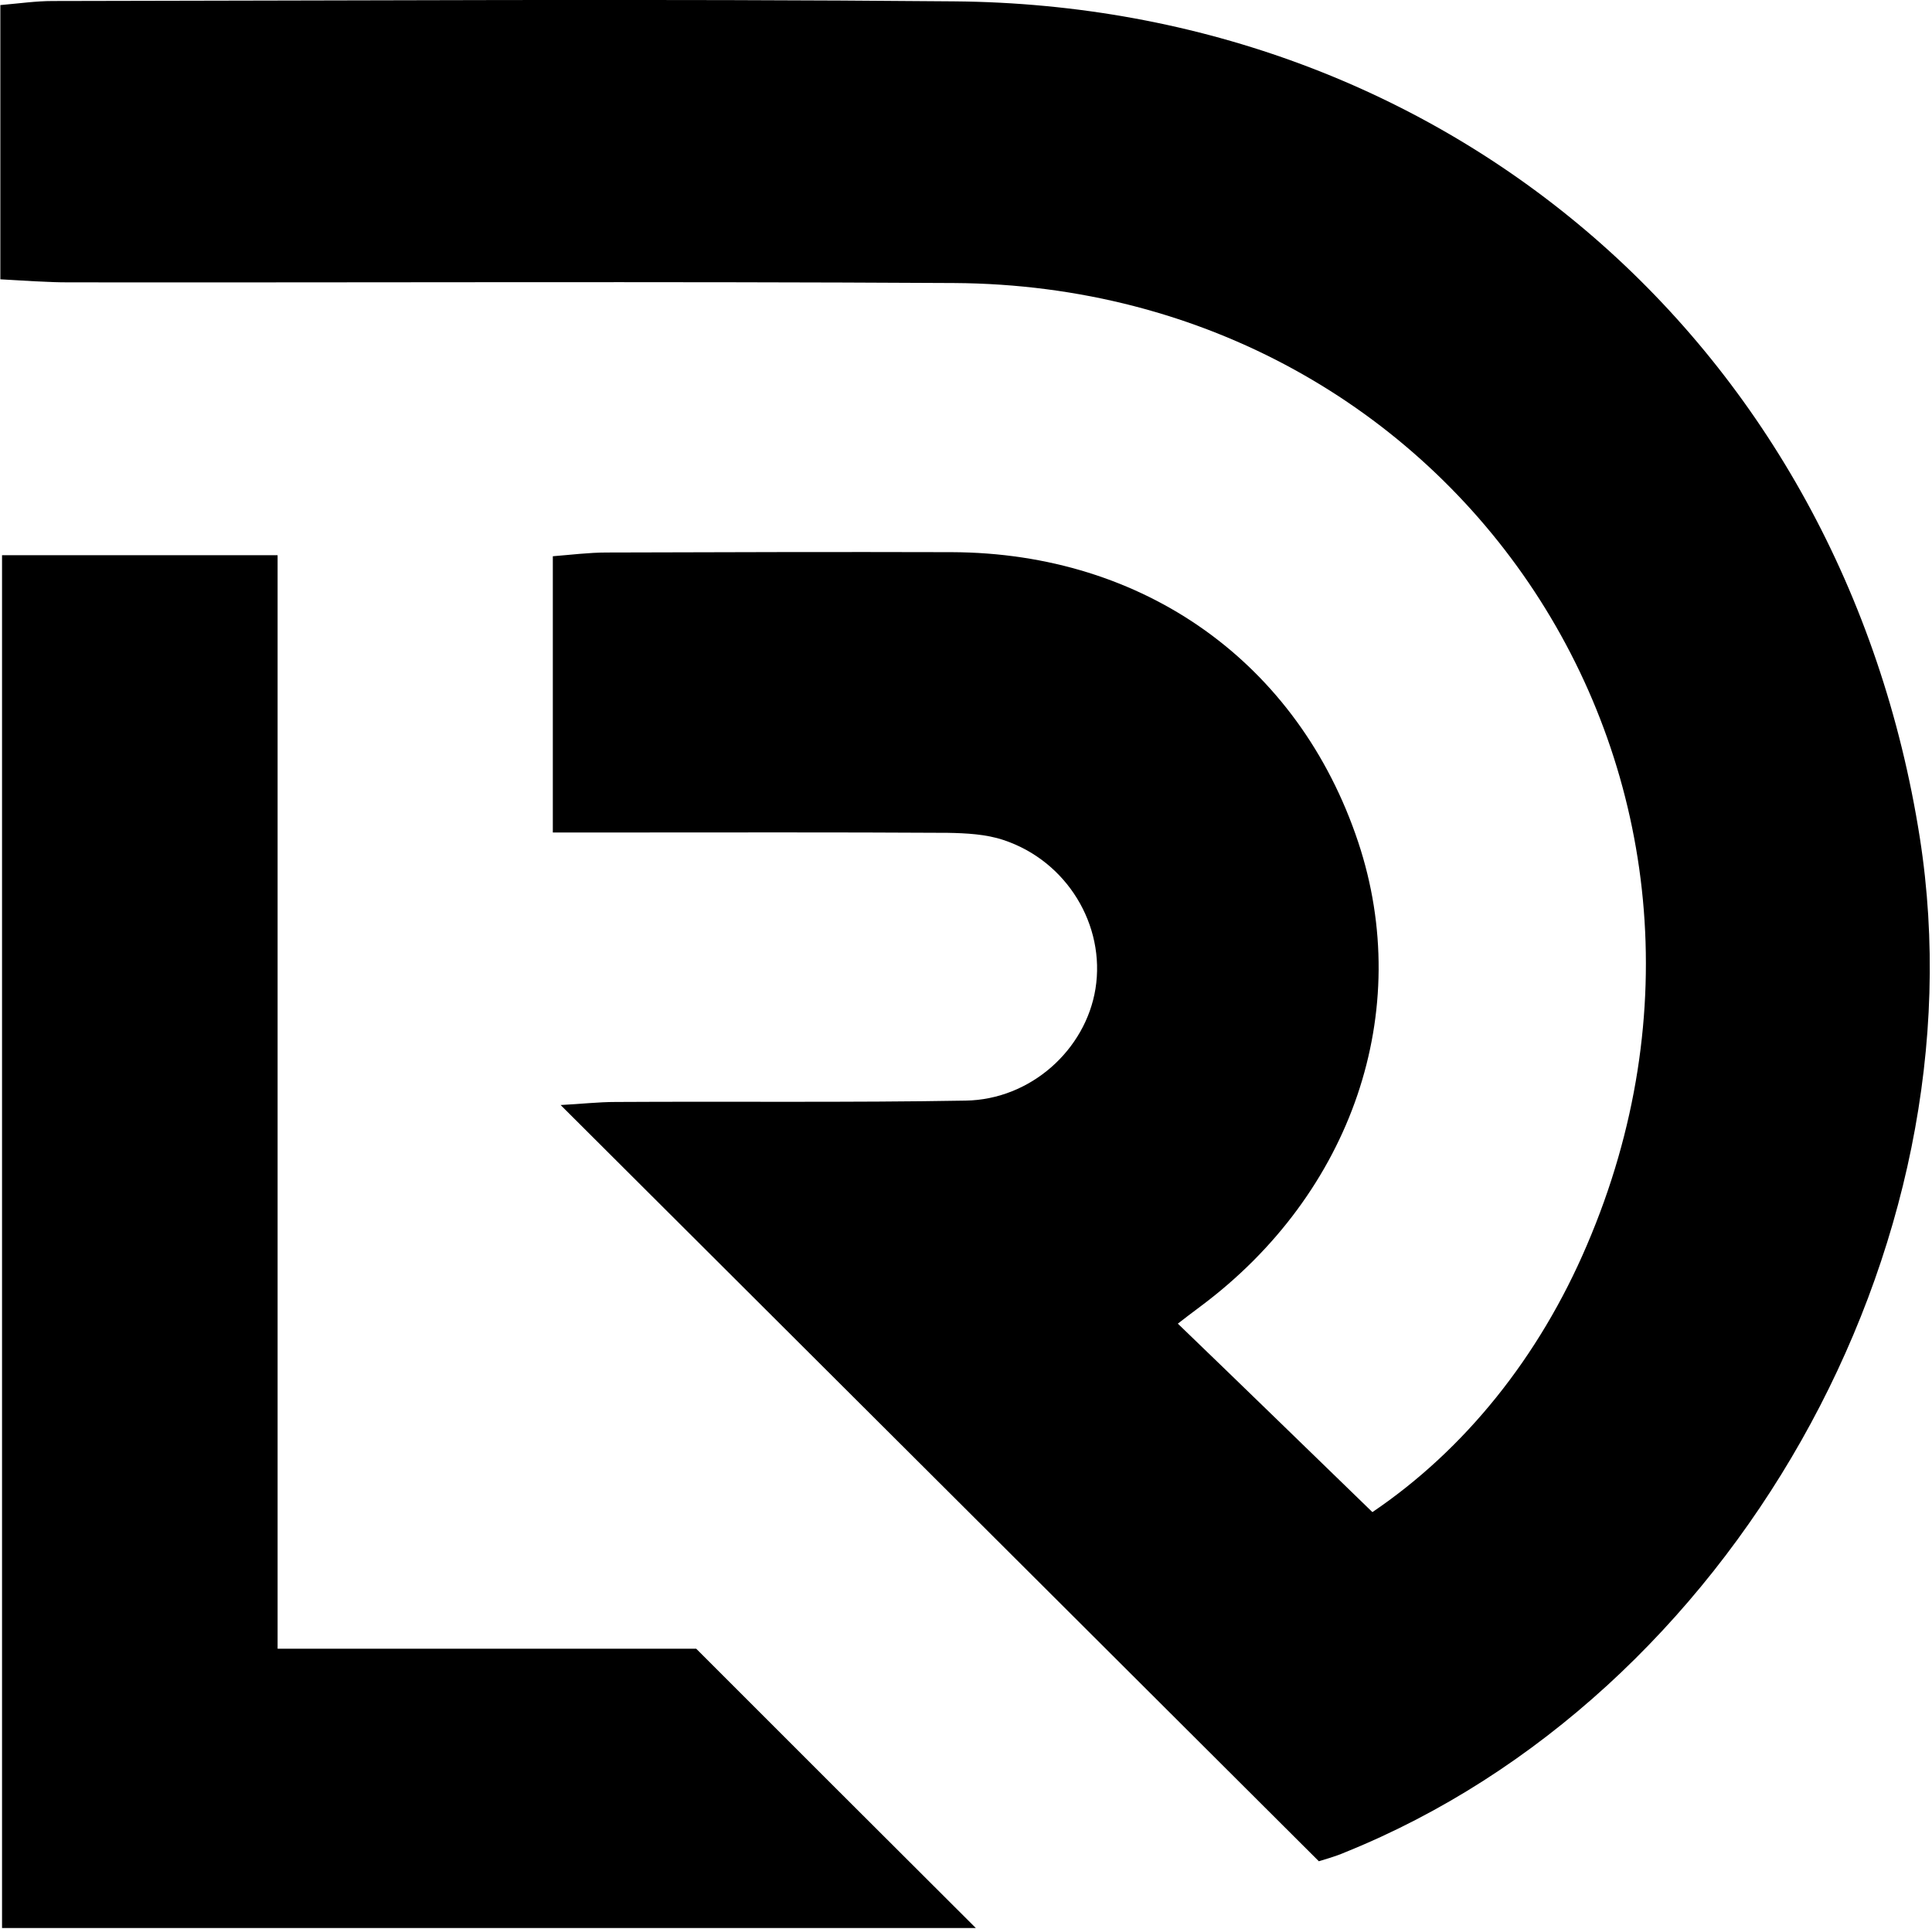
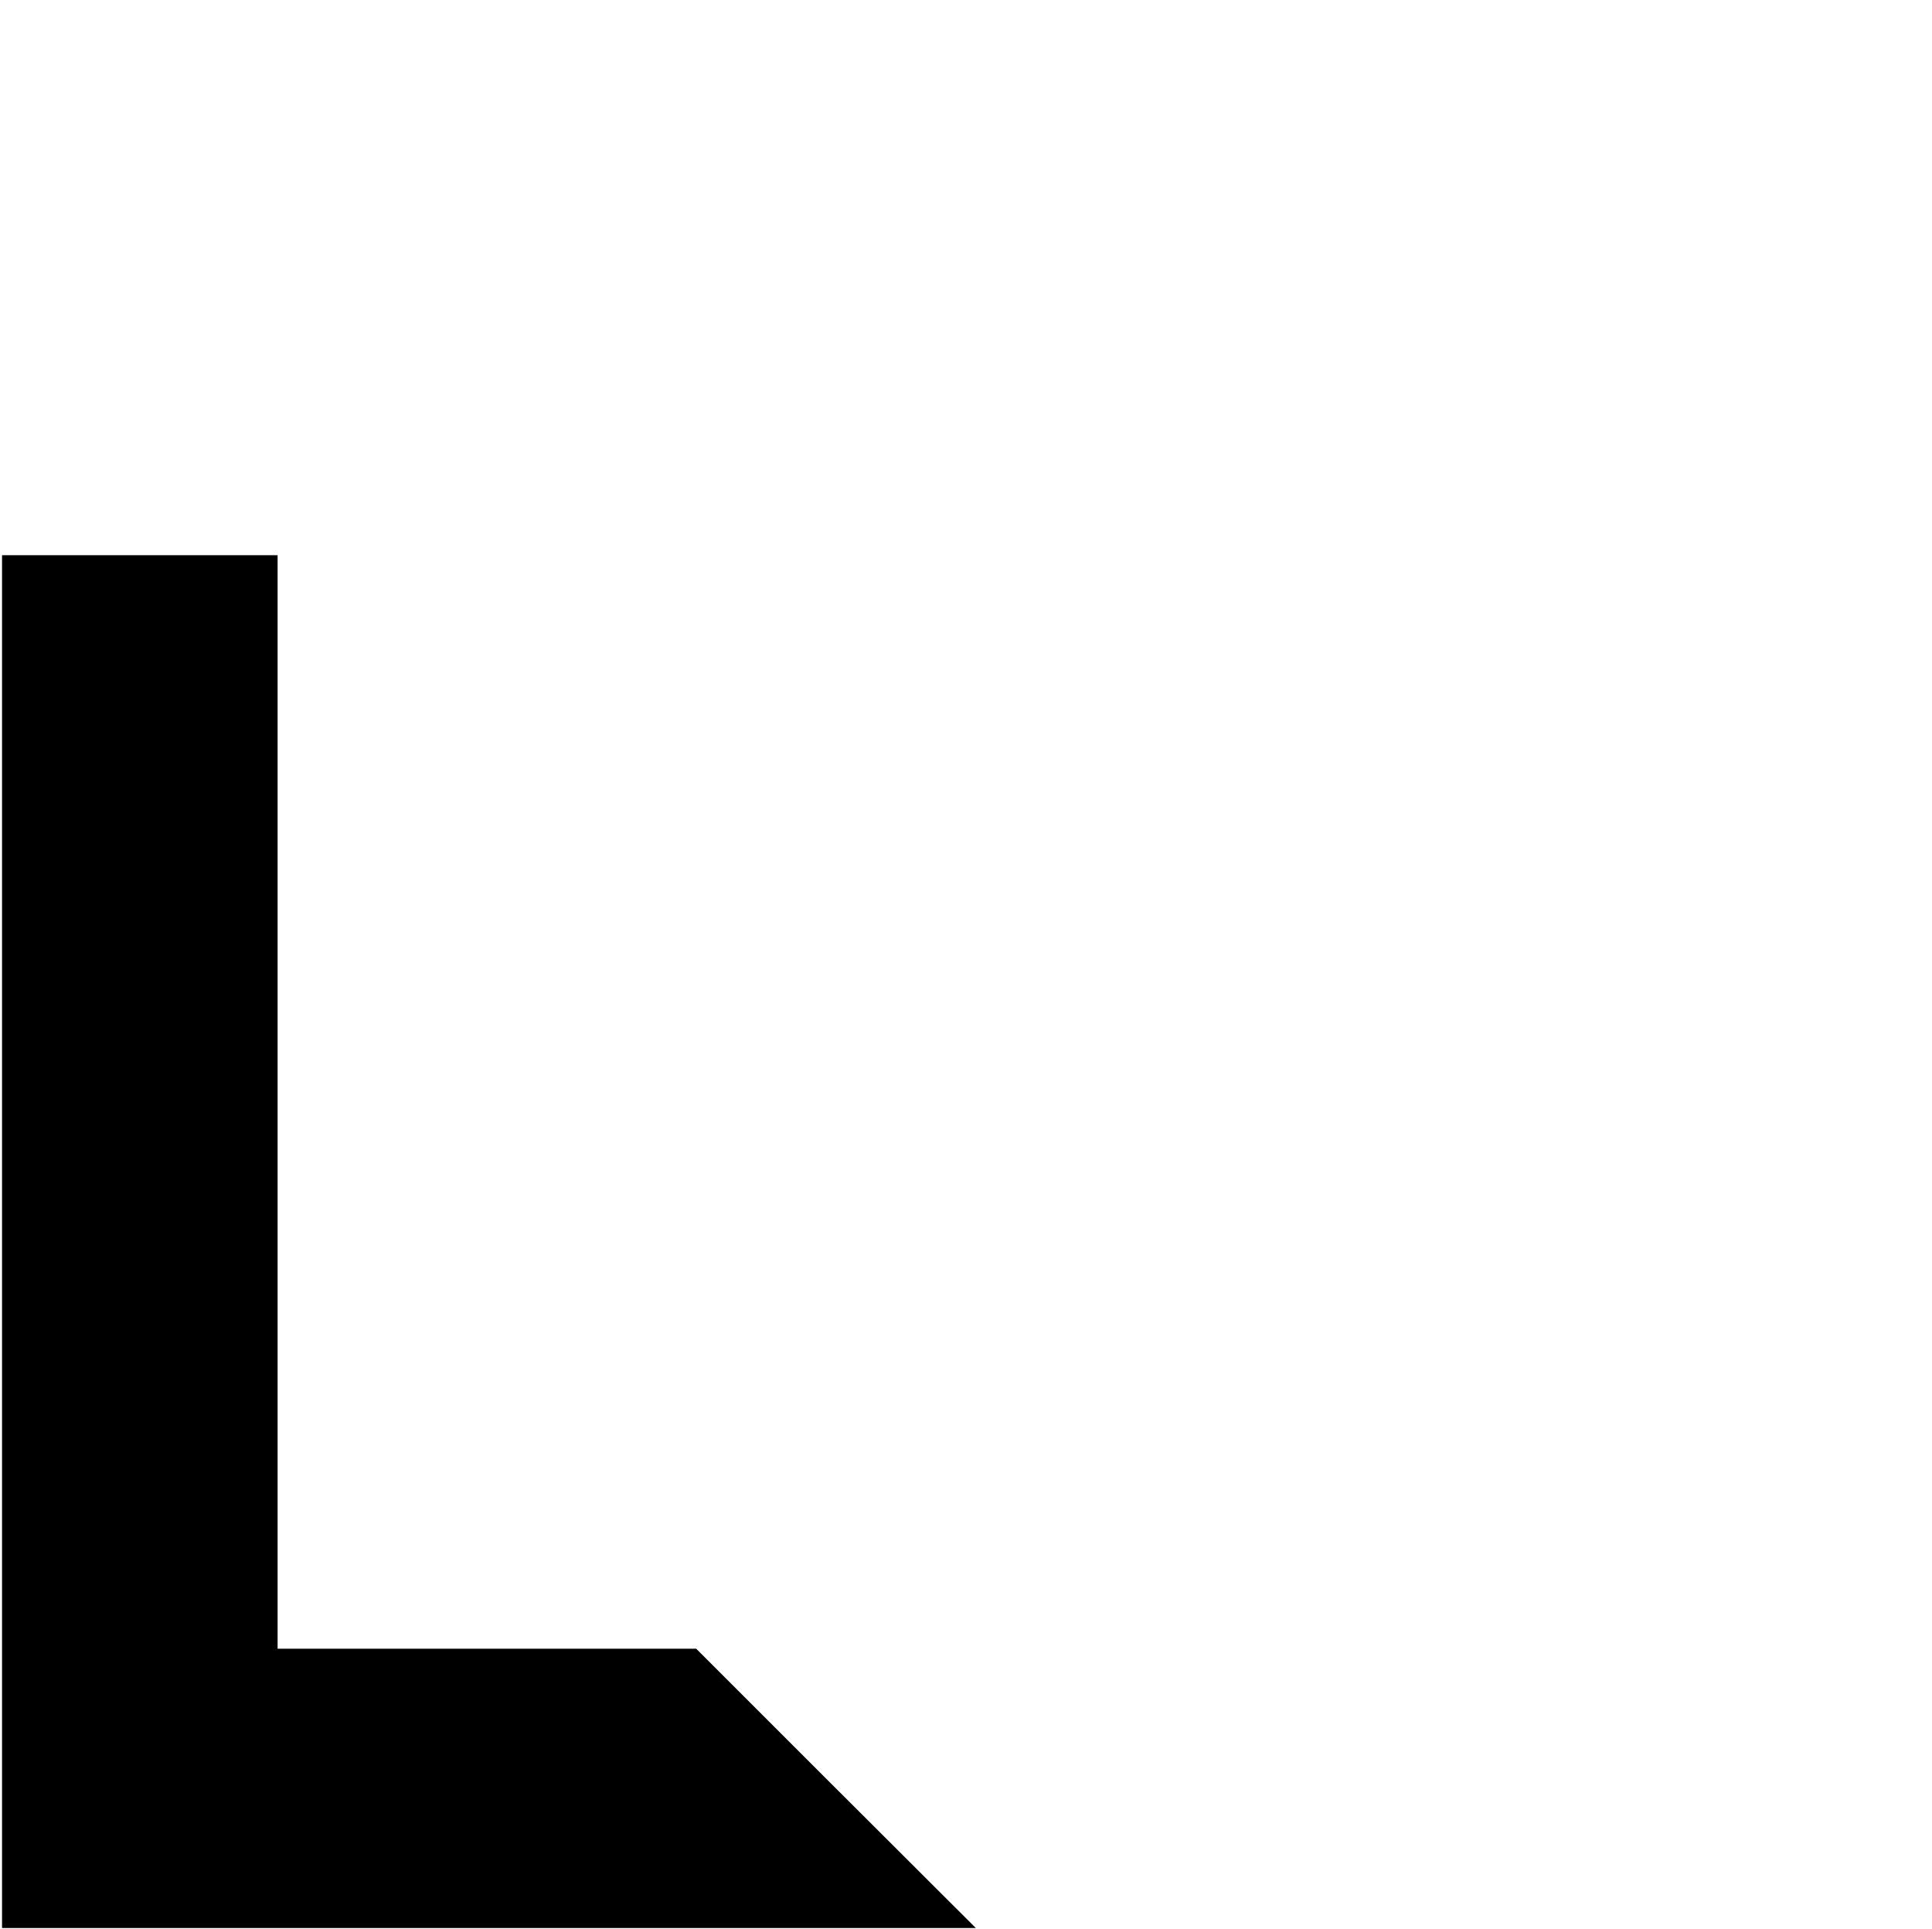
<svg xmlns="http://www.w3.org/2000/svg" version="1.2" viewBox="0 0 570 569" width="570" height="569">
  <style>.a{display:none;fill:#f1f2f2}.b{display:none;fill:#fff}</style>
  <path fill-rule="evenodd" class="a" d="m1140.6-258.8v1283.1h-1711.8v-1283.1z" />
-   <path class="b" d="m-277.3 691q-0.9 0-1.3-0.9l-11.9-26.3q-0.2-0.4-0.6-0.4h-8.8q-0.5 0-0.5 0.5v26q0 0.4-0.4 0.8-0.3 0.3-0.7 0.3h-11.2q-0.4 0-0.8-0.3-0.3-0.4-0.3-0.8v-64.3q0-0.5 0.3-0.7 0.4-0.4 0.8-0.4h27.2q6.1 0 10.7 2.5 4.6 2.4 7.1 7 2.6 4.5 2.6 10.5 0 6.5-3.3 11.1-3.2 4.6-9 6.5-0.5 0.2-0.3 0.7l13 26.9q0.2 0.3 0.2 0.5 0 0.8-1.1 0.8zm-22.6-55q-0.5 0-0.5 0.5v16.2q0 0.5 0.5 0.5h12.4q4 0 6.5-2.4 2.6-2.4 2.6-6.2 0-3.8-2.6-6.2-2.5-2.4-6.5-2.4zm90.7-1.2q0 0.5-0.3 0.9-0.3 0.3-0.8 0.3h-31.2q-0.5 0-0.5 0.5v14.7q0 0.5 0.5 0.5h20.5q0.4 0 0.7 0.3 0.4 0.3 0.4 0.8v9.2q0 0.5-0.4 0.9-0.3 0.3-0.7 0.3h-20.5q-0.5 0-0.5 0.4v15.4q0 0.5 0.5 0.5h31.2q0.5 0 0.8 0.4 0.3 0.3 0.3 0.7v9.3q0 0.4-0.3 0.8-0.3 0.3-0.8 0.3h-43.9q-0.5 0-0.9-0.3-0.3-0.4-0.3-0.8v-64.3q0-0.5 0.3-0.7 0.4-0.4 0.9-0.4h43.9q0.5 0 0.8 0.4 0.3 0.2 0.3 0.7zm51.7 56.2q-1 0-1.3-1l-2.8-9.3q-0.2-0.4-0.5-0.4h-23.4q-0.3 0-0.5 0.4l-2.7 9.3q-0.3 1-1.2 1h-12.1q-0.6 0-0.9-0.3-0.3-0.4-0.1-1l20.6-64.3q0.2-0.9 1.2-0.9h14.9q1 0 1.3 0.9l20.5 64.3q0.1 0.1 0.1 0.4 0 0.9-1 0.9zm-25.1-21.6q0 0.6 0.4 0.6h16.8q0.5 0 0.3-0.6l-8.5-28.2q-0.1-0.4-0.3-0.3-0.2 0-0.3 0.3zm67.9 22.3q-7.4 0-13-2.8-5.6-3-8.7-8.2-3-5.2-3-12.1v-21.9q0-6.9 3-12.1 3.1-5.2 8.7-8.1 5.6-2.8 13-2.8 7.3 0 12.8 2.7 5.7 2.7 8.7 7.7 3.1 5 3.1 11.5 0 0.9-1.1 1.1l-11.1 0.6h-0.2q-1 0-1-1 0-5-3.1-8.1-3.1-3-8.1-3-5.1 0-8.3 3-3 3.1-3 8.1v22.9q0 4.9 3 8 3.2 3 8.3 3 5 0 8.1-3 3.1-3.1 3.1-8 0-1 1.2-1l11.1 0.4q0.5 0 0.8 0.3 0.3 0.3 0.3 0.7 0 6.5-3.1 11.6-3 5-8.7 7.8-5.5 2.7-12.8 2.7zm79.6-67.3q0.5 0 0.8 0.4 0.3 0.3 0.3 0.8v9.3q0 0.5-0.3 0.8-0.3 0.3-0.8 0.3h-17q-0.5 0-0.5 0.5v53.3q0 0.5-0.4 0.9-0.3 0.3-0.7 0.3h-11.2q-0.4 0-0.8-0.3-0.3-0.4-0.3-0.9v-53.3q0-0.5-0.5-0.5h-16.5q-0.5 0-0.9-0.3-0.3-0.3-0.3-0.8v-9.3q0-0.5 0.3-0.8 0.4-0.4 0.9-0.4zm66.9 1.2q0-0.5 0.3-0.8 0.4-0.4 0.9-0.4h11.1q0.5 0 0.7 0.4 0.4 0.3 0.4 0.8v64.2q0 0.5-0.4 0.9-0.2 0.3-0.7 0.3h-10.8q-0.9 0-1.3-0.8l-24.6-40.7q-0.2-0.3-0.4-0.2-0.2 0-0.2 0.4l0.2 40.1q0 0.5-0.4 0.9-0.3 0.3-0.7 0.3h-11.2q-0.4 0-0.8-0.3-0.3-0.4-0.3-0.9v-64.2q0-0.5 0.3-0.8 0.4-0.4 0.8-0.4h10.8q0.9 0 1.3 0.8l24.5 40.5q0.2 0.3 0.4 0.3 0.2-0.1 0.2-0.5zm67.3 65.4q-0.9 0-1.2-1l-2.9-9.3q-0.1-0.4-0.4-0.4h-23.4q-0.3 0-0.5 0.4l-2.8 9.3q-0.2 1-1.2 1h-12.1q-0.5 0-0.8-0.3-0.3-0.4-0.1-1.1l20.5-64.2q0.3-0.9 1.3-0.9h14.9q0.9 0 1.2 0.9l20.6 64.2q0.1 0.2 0.1 0.5 0 0.9-1.1 0.9zm-25-21.6q-0.1 0.6 0.4 0.6h16.7q0.6 0 0.4-0.6l-8.6-28.2q-0.1-0.4-0.2-0.3-0.2 0-0.3 0.3zm84.2-45q0.5 0 0.8 0.4 0.4 0.3 0.4 0.8v9.3q0 0.5-0.4 0.8-0.3 0.3-0.8 0.3h-17q-0.5 0-0.5 0.5v53.3q0 0.5-0.4 0.9-0.2 0.2-0.7 0.2h-11.1q-0.5 0-0.9-0.2-0.3-0.4-0.3-0.9v-53.3q0-0.5-0.5-0.5h-16.5q-0.5 0-0.9-0.3-0.3-0.3-0.3-0.8v-9.3q0-0.5 0.3-0.8 0.4-0.4 0.9-0.4zm10.8 66.5q-0.4 0-0.8-0.2-0.3-0.4-0.3-0.9v-64.2q0-0.5 0.3-0.8 0.4-0.4 0.8-0.4h11.2q0.4 0 0.7 0.4 0.4 0.3 0.4 0.8v64.2q0 0.5-0.4 0.9-0.3 0.2-0.7 0.2zm41.5 0q-0.9 0-1.2-0.9l-19.6-64.2-0.1-0.4q0-1 1-1h12q1.1 0 1.3 1l12.7 46.4q0.1 0.2 0.3 0.2 0.2 0 0.3-0.2l12.4-46.4q0.3-1 1.4-1h11.6q0.6 0 0.9 0.4 0.3 0.4 0.1 1l-19.9 64.2q-0.3 0.9-1.2 0.9zm87.1-56.1q0 0.5-0.4 0.8-0.3 0.3-0.8 0.3h-31.1q-0.5 0-0.5 0.5v14.7q0 0.5 0.5 0.5h20.4q0.5 0 0.8 0.4 0.3 0.3 0.3 0.7v9.3q0 0.4-0.3 0.8-0.3 0.3-0.8 0.3h-20.4q-0.5 0-0.5 0.5v15.4q0 0.4 0.5 0.4h31.1q0.5 0 0.8 0.4 0.4 0.3 0.4 0.8v9.2q0 0.5-0.4 0.9-0.3 0.2-0.8 0.2h-43.9q-0.5 0-0.8-0.2-0.3-0.4-0.3-0.9v-64.2q0-0.5 0.3-0.8 0.3-0.4 0.8-0.4h43.9q0.5 0 0.8 0.4 0.4 0.3 0.4 0.8zm29.5 56.1q-0.5 0-0.9-0.3-0.3-0.3-0.3-0.8v-64.2q0-0.5 0.3-0.8 0.4-0.4 0.9-0.4h23.7q7.2 0 12.5 2.6 5.4 2.4 8.4 7 2.9 4.6 2.9 10.6v26.2q0 6-2.9 10.5-3 4.6-8.4 7.2-5.3 2.4-12.5 2.4zm12.3-11.9q0 0.4 0.5 0.4h11.5q4.4 0 7-2.9 2.8-3 2.9-7.9v-21.9q0-4.9-2.8-7.8-2.6-3-7.2-3h-11.4q-0.5 0-0.5 0.5zm91.6-44.2q0 0.5-0.4 0.9-0.3 0.2-0.8 0.2h-31.2q-0.4 0-0.4 0.5v14.7q0 0.5 0.4 0.5h20.5q0.5 0 0.8 0.4 0.3 0.3 0.3 0.8v9.2q0 0.4-0.3 0.8-0.3 0.3-0.8 0.3h-20.5q-0.4 0-0.4 0.5v15.4q0 0.5 0.4 0.5h31.2q0.5 0 0.8 0.3 0.4 0.3 0.4 0.8v9.2q0 0.5-0.4 0.9-0.3 0.3-0.8 0.3h-43.9q-0.5 0-0.9-0.3-0.2-0.4-0.2-0.9v-64.2q0-0.5 0.2-0.8 0.4-0.4 0.9-0.4h43.9q0.5 0 0.8 0.4 0.4 0.3 0.4 0.8zm27.6 56.1q-1 0-1.3-0.9l-19.6-64.2-0.1-0.4q0-1 1.1-1h12q1 0 1.3 1l12.6 46.3q0.1 0.3 0.3 0.3 0.2 0 0.3-0.3l12.5-46.3q0.3-1 1.3-1h11.7q0.6 0 0.8 0.4 0.3 0.4 0.1 1l-19.8 64.2q-0.3 0.9-1.3 0.9zm87.1-56.1q0 0.5-0.3 0.8-0.3 0.3-0.8 0.3h-31.2q-0.5 0-0.5 0.5v14.7q0 0.5 0.5 0.5h20.4q0.5 0 0.8 0.4 0.4 0.3 0.4 0.7v9.3q0 0.4-0.4 0.8-0.3 0.3-0.8 0.3h-20.4q-0.5 0-0.5 0.5v15.4q0 0.4 0.5 0.4h31.2q0.5 0 0.8 0.4 0.3 0.3 0.3 0.8v9.2q0 0.5-0.3 0.9-0.3 0.2-0.8 0.2h-43.9q-0.5 0-0.9-0.2-0.3-0.4-0.3-0.9v-64.2q0-0.5 0.3-0.8 0.4-0.4 0.9-0.4h43.9q0.5 0 0.8 0.4 0.3 0.3 0.3 0.8zm10.5 56.1q-0.5 0-0.9-0.3-0.2-0.3-0.2-0.8v-64.3q0-0.4 0.2-0.7 0.4-0.4 0.9-0.4h11.1q0.5 0 0.8 0.4 0.4 0.3 0.4 0.7v53.4q0 0.5 0.4 0.5h31.1q0.5 0 0.8 0.4 0.4 0.3 0.4 0.8v9.2q0 0.5-0.4 0.8-0.3 0.3-0.8 0.3zm76.2 1.1q-7.4 0-13.1-3.1-5.6-3-8.8-8.4-3.1-5.5-3.1-12.7v-20.3q0-7 3.1-12.5 3.2-5.4 8.8-8.3 5.7-3.1 13.1-3.1 7.5 0 13.1 3.1 5.7 2.9 8.9 8.3 3.1 5.5 3.1 12.5v20.3q0 7.2-3.1 12.7-3.2 5.5-8.9 8.5-5.6 3-13.1 3zm0-11.5q5.2 0 8.5-3.4 3.2-3.3 3.2-8.8v-20.9q0-5.5-3.2-8.8-3.2-3.5-8.5-3.5-5.2 0-8.5 3.5-3.1 3.3-3.1 8.8v20.9q0 5.5 3.1 8.8 3.3 3.4 8.5 3.4zm62.8-56.2q6.3 0 11.1 2.6 4.7 2.5 7.3 7.3 2.7 4.6 2.7 10.7 0 6-2.8 10.6-2.7 4.5-7.6 7.1-4.9 2.5-11.2 2.5h-13.5q-0.5 0-0.5 0.4v24.3q0 0.5-0.4 0.8-0.3 0.3-0.7 0.3h-11.2q-0.4 0-0.8-0.3-0.3-0.3-0.3-0.8v-64.4q0-0.4 0.3-0.7 0.4-0.4 0.8-0.4zm-2 30q4.4 0 7.1-2.4 2.6-2.6 2.6-6.7 0-4.2-2.6-6.7-2.7-2.6-7.1-2.6h-12q-0.5 0-0.5 0.5v17.5q0 0.4 0.5 0.4zm77.5-19.5q0 0.4-0.4 0.8-0.3 0.3-0.8 0.3h-31.2q-0.4 0-0.4 0.5v14.7q0 0.5 0.4 0.5h20.5q0.4 0 0.7 0.4 0.4 0.2 0.4 0.7v9.2q0 0.5-0.4 0.9-0.3 0.3-0.7 0.3h-20.5q-0.4 0-0.4 0.5v15.3q0 0.5 0.4 0.5h31.2q0.5 0 0.8 0.4 0.4 0.3 0.4 0.8v9.2q0 0.5-0.4 0.8-0.3 0.3-0.8 0.3h-43.9q-0.5 0-0.9-0.3-0.3-0.3-0.3-0.8v-64.3q0-0.4 0.3-0.7 0.4-0.4 0.9-0.4h43.9q0.5 0 0.8 0.4 0.4 0.3 0.4 0.7zm45.8 56.2q-1 0-1.3-0.9l-11.9-26.3q-0.2-0.4-0.6-0.4h-8.8q-0.5 0-0.5 0.5v26q0 0.4-0.4 0.8-0.3 0.3-0.8 0.3h-11.1q-0.5 0-0.8-0.3-0.3-0.4-0.3-0.8v-64.3q0-0.5 0.3-0.7 0.3-0.4 0.8-0.4h27.2q6.1 0 10.7 2.5 4.6 2.4 7.1 7 2.6 4.5 2.6 10.5 0 6.5-3.3 11.2-3.2 4.5-9 6.4-0.5 0.2-0.3 0.7l12.9 26.9q0.2 0.4 0.2 0.5 0 0.8-1 0.8zm-22.6-55q-0.5 0-0.5 0.5v16.2q0 0.5 0.5 0.5h12.4q4 0 6.5-2.4 2.5-2.4 2.5-6.2 0-3.8-2.5-6.1-2.5-2.5-6.5-2.5zm67.3 55.8q-7.6 0-13.3-2.4-5.7-2.5-8.8-6.9-3.1-4.6-3.1-10.6v-2.1q0-0.5 0.3-0.7 0.4-0.4 0.9-0.4h10.8q0.5 0 0.8 0.4 0.4 0.2 0.4 0.7v1.4q0 3.8 3.5 6.5 3.5 2.6 9.5 2.6 5 0 7.5-2.1 2.5-2.2 2.5-5.3 0-2.3-1.6-3.8-1.5-1.7-4.1-2.8-2.6-1.2-8.3-3.3-6.4-2.2-10.8-4.5-4.4-2.3-7.5-6.2-2.9-4-2.9-9.8 0-5.7 2.9-9.9 3-4.3 8.2-6.6 5.2-2.3 12.1-2.3 7.2 0 12.8 2.6 5.7 2.6 8.9 7.2 3.2 4.6 3.2 10.7v1.4q0 0.5-0.4 0.8-0.3 0.3-0.7 0.3h-11q-0.4 0-0.8-0.3-0.3-0.3-0.3-0.8v-0.8q0-4-3.3-6.7-3.3-2.9-9-2.9-4.5 0-7 1.9-2.5 1.9-2.5 5.2 0 2.4 1.4 4 1.6 1.7 4.4 3 3 1.2 9 3.4 6.8 2.5 10.6 4.4 3.9 1.9 6.9 5.7 3.2 3.7 3.2 9.7 0 8.9-6.6 14.1-6.5 5.2-17.8 5.2z" />
-   <path d="m389.1 549.1c-75.3-75.1-148.7-148.3-223.7-223.1 6-0.3 11.1-0.9 16.2-0.9 34.5-0.2 68.9 0.2 103.3-0.4 19.2-0.3 35.4-15 38.3-33 3-18.7-8.4-37.7-27.2-43.9-5.1-1.7-10.9-2-16.4-2.1-32.9-0.2-65.8-0.1-98.7-0.1-5.5 0-11 0-17.8 0 0-27.7 0-53.7 0-81.5 5.2-0.4 10.6-1.1 15.9-1.1 33.9-0.1 67.8-0.2 101.8-0.1 56.8 0.2 102.3 32.7 119.9 85.5 16.6 49.8-1.7 103.6-46.5 137-2.4 1.8-4.8 3.6-6.7 5.1 18.9 18.2 37.5 36.3 57.4 55.6 27.2-18.4 49.2-45.7 63.3-78.8 58.6-136.7-37.7-282.9-186.7-283.8-87.1-0.5-174.2-0.1-261.3-0.2-6.4 0-12.9-0.5-20.1-0.9 0-27.4 0-53.4 0-80.9 5.7-0.5 10.6-1.2 15.4-1.2 88.7-0.1 177.3-0.7 265.9 0.1 146.2 1.2 262.3 102.2 285 246.7 19 121.3-55.8 253.4-169.4 299.3-3.2 1.4-6.7 2.3-7.9 2.7z" />
  <path d="m0.6 163.8c27.3 0 53.4 0 81.3 0 0 107.5 0 214 0 322.6 44 0 86.2 0 123.5 0 29.5 29.5 55.5 55.5 82.5 82.4-95.5 0-190.6 0-287.3 0 0-134.5 0-268.8 0-405z" />
</svg>